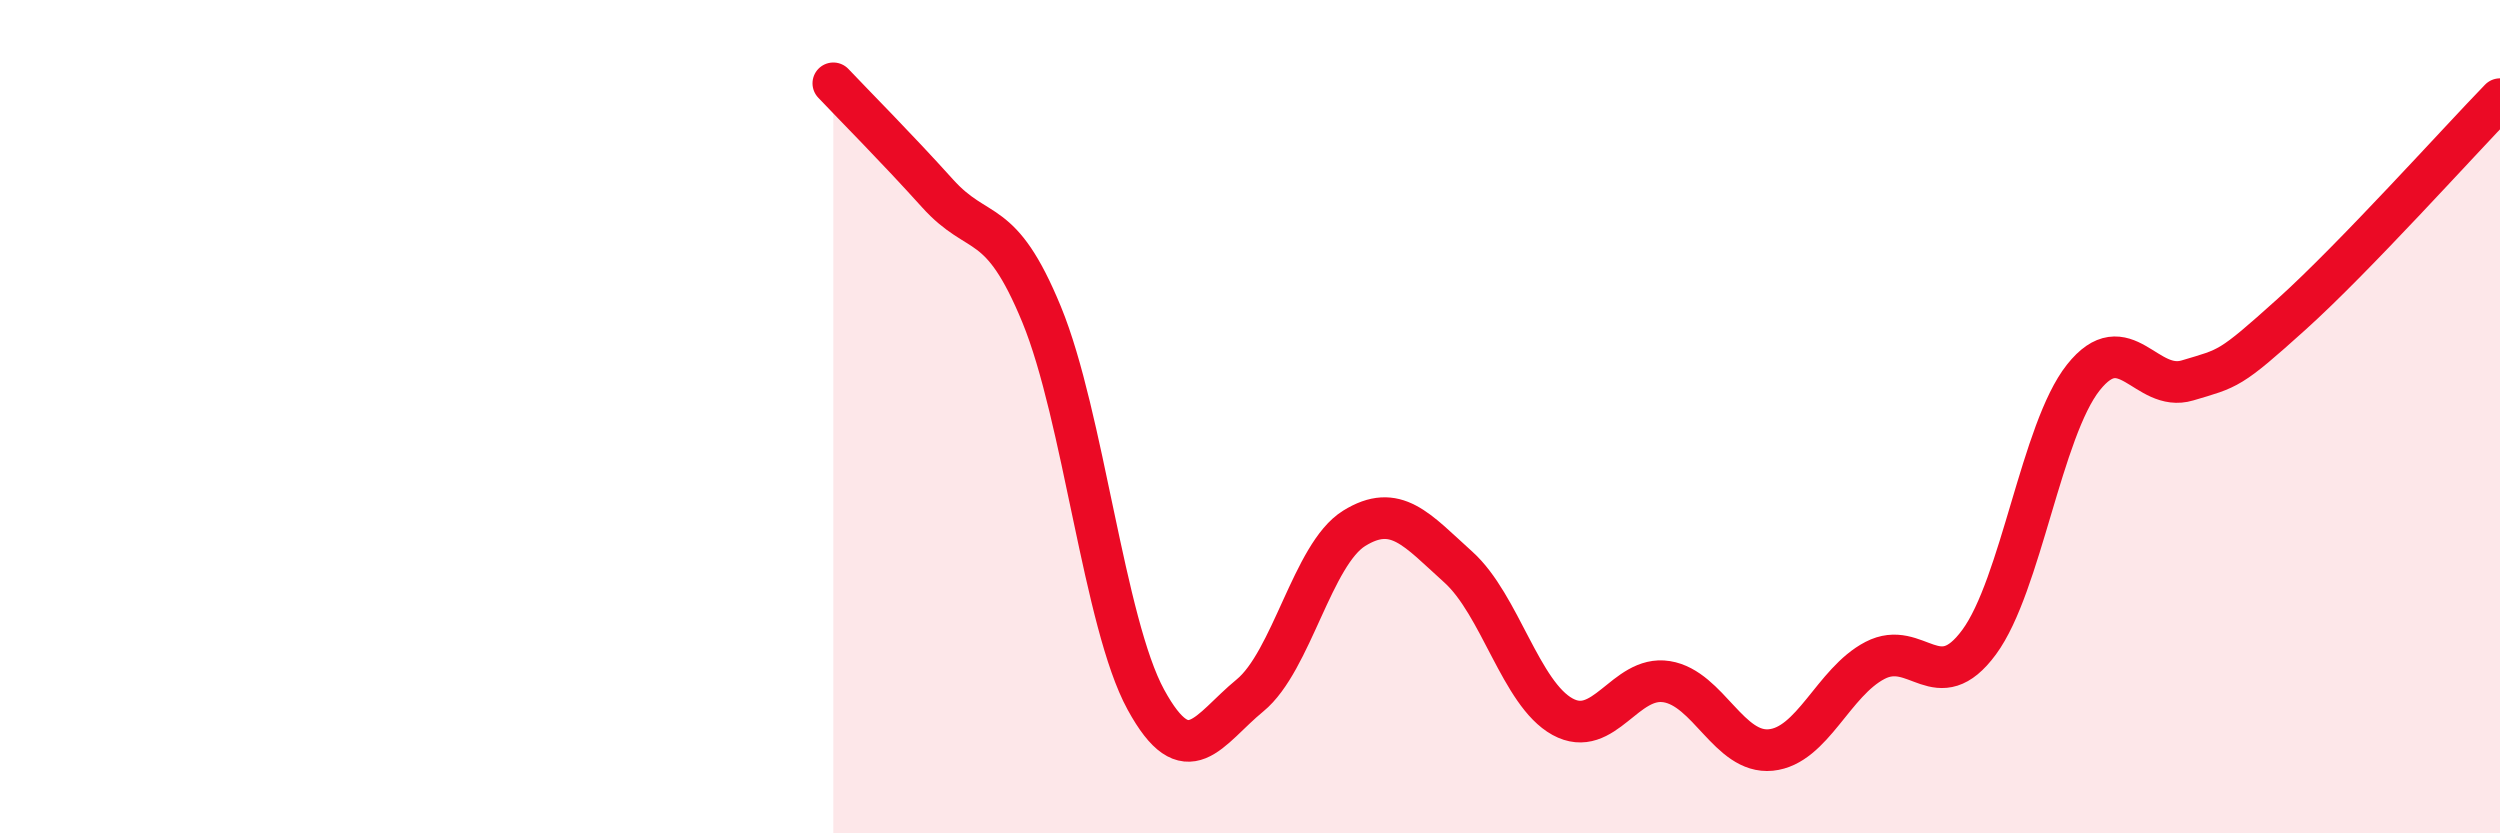
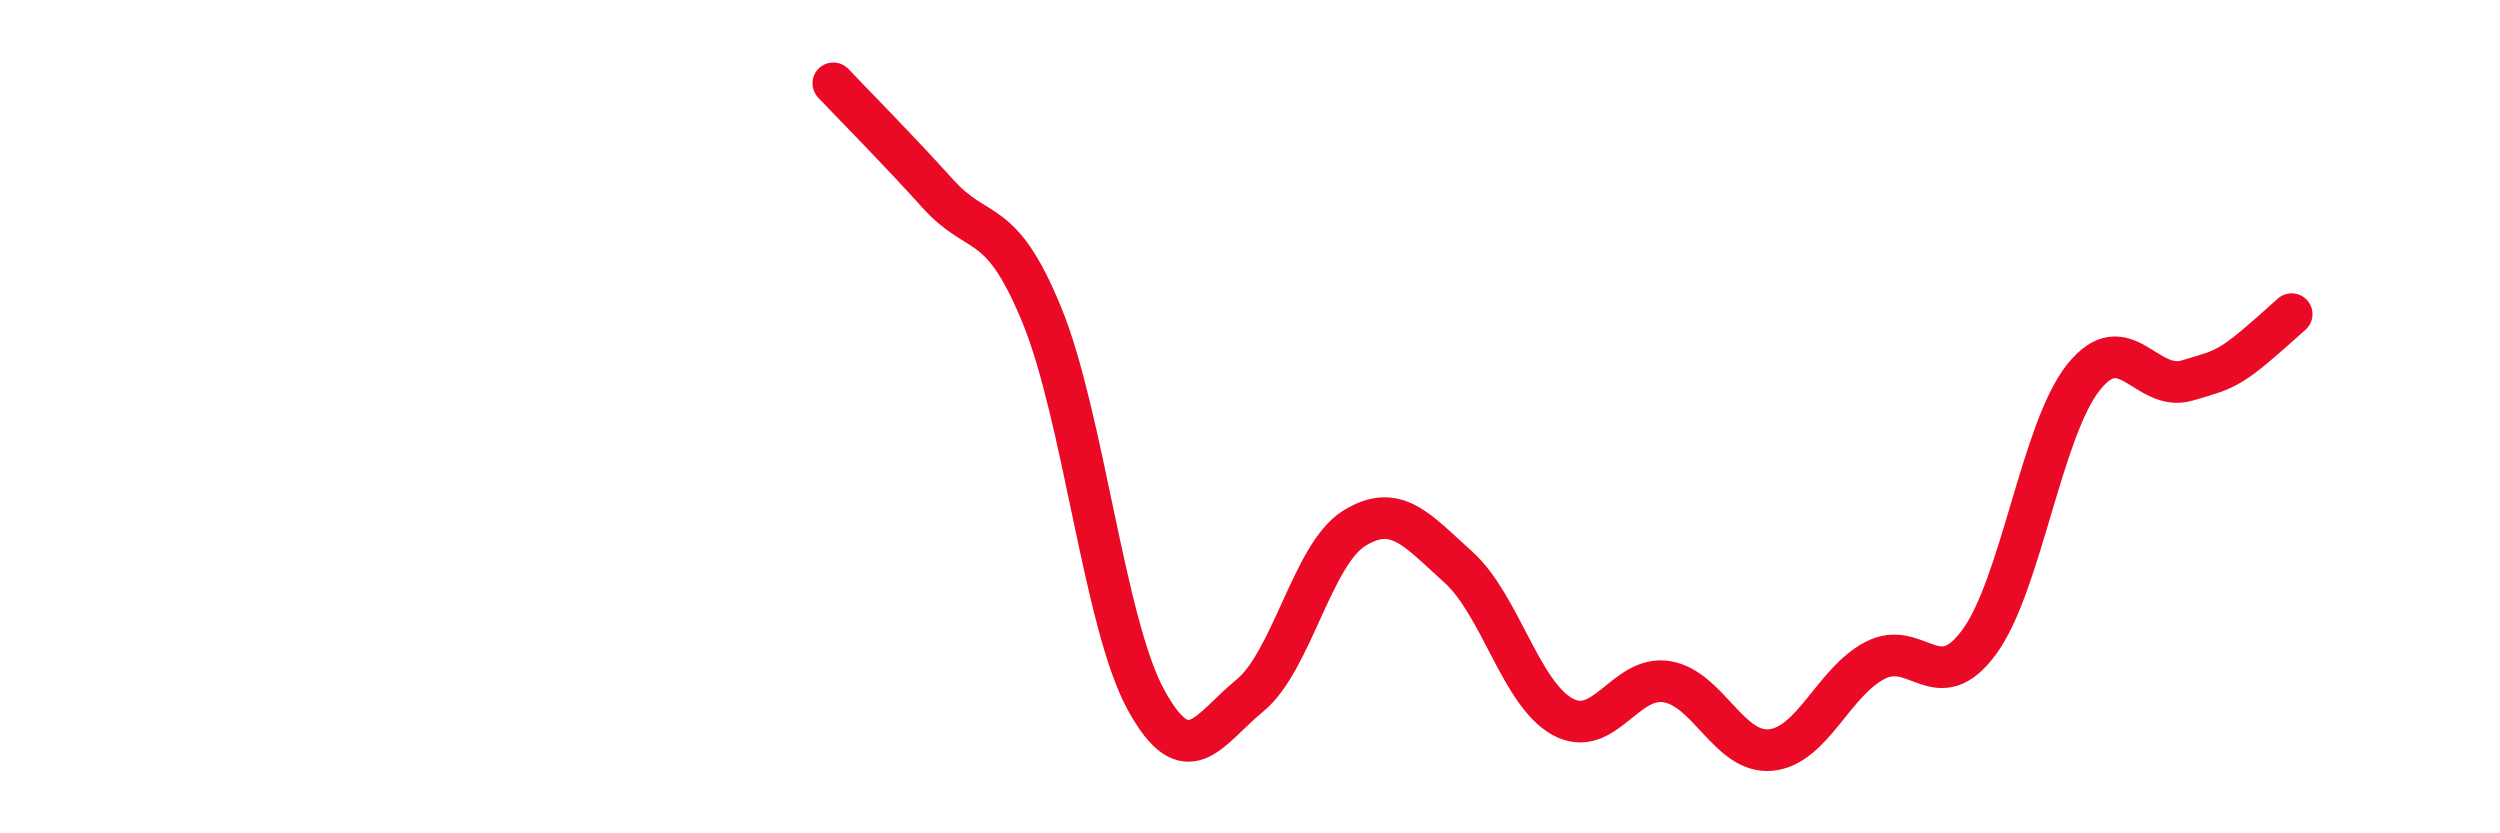
<svg xmlns="http://www.w3.org/2000/svg" width="60" height="20" viewBox="0 0 60 20">
-   <path d="M 20,2 C 20.5,2.53 21.5,3.53 22.5,4.64 C 23.5,5.75 24,5.12 25,7.55 C 26,9.98 26.5,14.96 27.5,16.79 C 28.5,18.62 29,17.51 30,16.69 C 31,15.87 31.5,13.3 32.5,12.68 C 33.5,12.06 34,12.71 35,13.61 C 36,14.51 36.5,16.65 37.5,17.2 C 38.5,17.75 39,16.2 40,16.36 C 41,16.52 41.5,18.1 42.5,18 C 43.5,17.9 44,16.37 45,15.85 C 46,15.33 46.5,16.77 47.5,15.41 C 48.5,14.05 49,10.32 50,9.06 C 51,7.8 51.5,9.43 52.5,9.13 C 53.5,8.83 53.5,8.89 55,7.54 C 56.5,6.19 59,3.41 60,2.38L60 20L20 20Z" fill="#EB0A25" opacity="0.1" stroke-linecap="round" stroke-linejoin="round" />
-   <path d="M 20,2 C 20.5,2.53 21.5,3.53 22.5,4.64 C 23.5,5.75 24,5.12 25,7.55 C 26,9.98 26.5,14.96 27.5,16.79 C 28.5,18.62 29,17.51 30,16.69 C 31,15.87 31.5,13.3 32.5,12.68 C 33.5,12.06 34,12.71 35,13.61 C 36,14.51 36.5,16.65 37.5,17.2 C 38.5,17.75 39,16.2 40,16.36 C 41,16.52 41.5,18.1 42.5,18 C 43.5,17.9 44,16.37 45,15.85 C 46,15.33 46.5,16.77 47.5,15.41 C 48.5,14.05 49,10.32 50,9.06 C 51,7.8 51.5,9.43 52.5,9.13 C 53.5,8.83 53.5,8.89 55,7.54 C 56.5,6.19 59,3.41 60,2.38" stroke="#EB0A25" stroke-width="1" fill="none" stroke-linecap="round" stroke-linejoin="round" />
+   <path d="M 20,2 C 20.5,2.53 21.5,3.53 22.5,4.64 C 23.5,5.75 24,5.12 25,7.55 C 26,9.98 26.5,14.96 27.5,16.79 C 28.5,18.62 29,17.51 30,16.69 C 31,15.87 31.5,13.3 32.5,12.68 C 33.5,12.06 34,12.71 35,13.61 C 36,14.51 36.5,16.65 37.5,17.2 C 38.5,17.75 39,16.2 40,16.36 C 41,16.52 41.5,18.1 42.5,18 C 43.5,17.9 44,16.37 45,15.85 C 46,15.33 46.5,16.77 47.5,15.41 C 48.5,14.05 49,10.32 50,9.06 C 51,7.8 51.5,9.43 52.5,9.13 C 53.5,8.83 53.5,8.89 55,7.54 " stroke="#EB0A25" stroke-width="1" fill="none" stroke-linecap="round" stroke-linejoin="round" />
</svg>